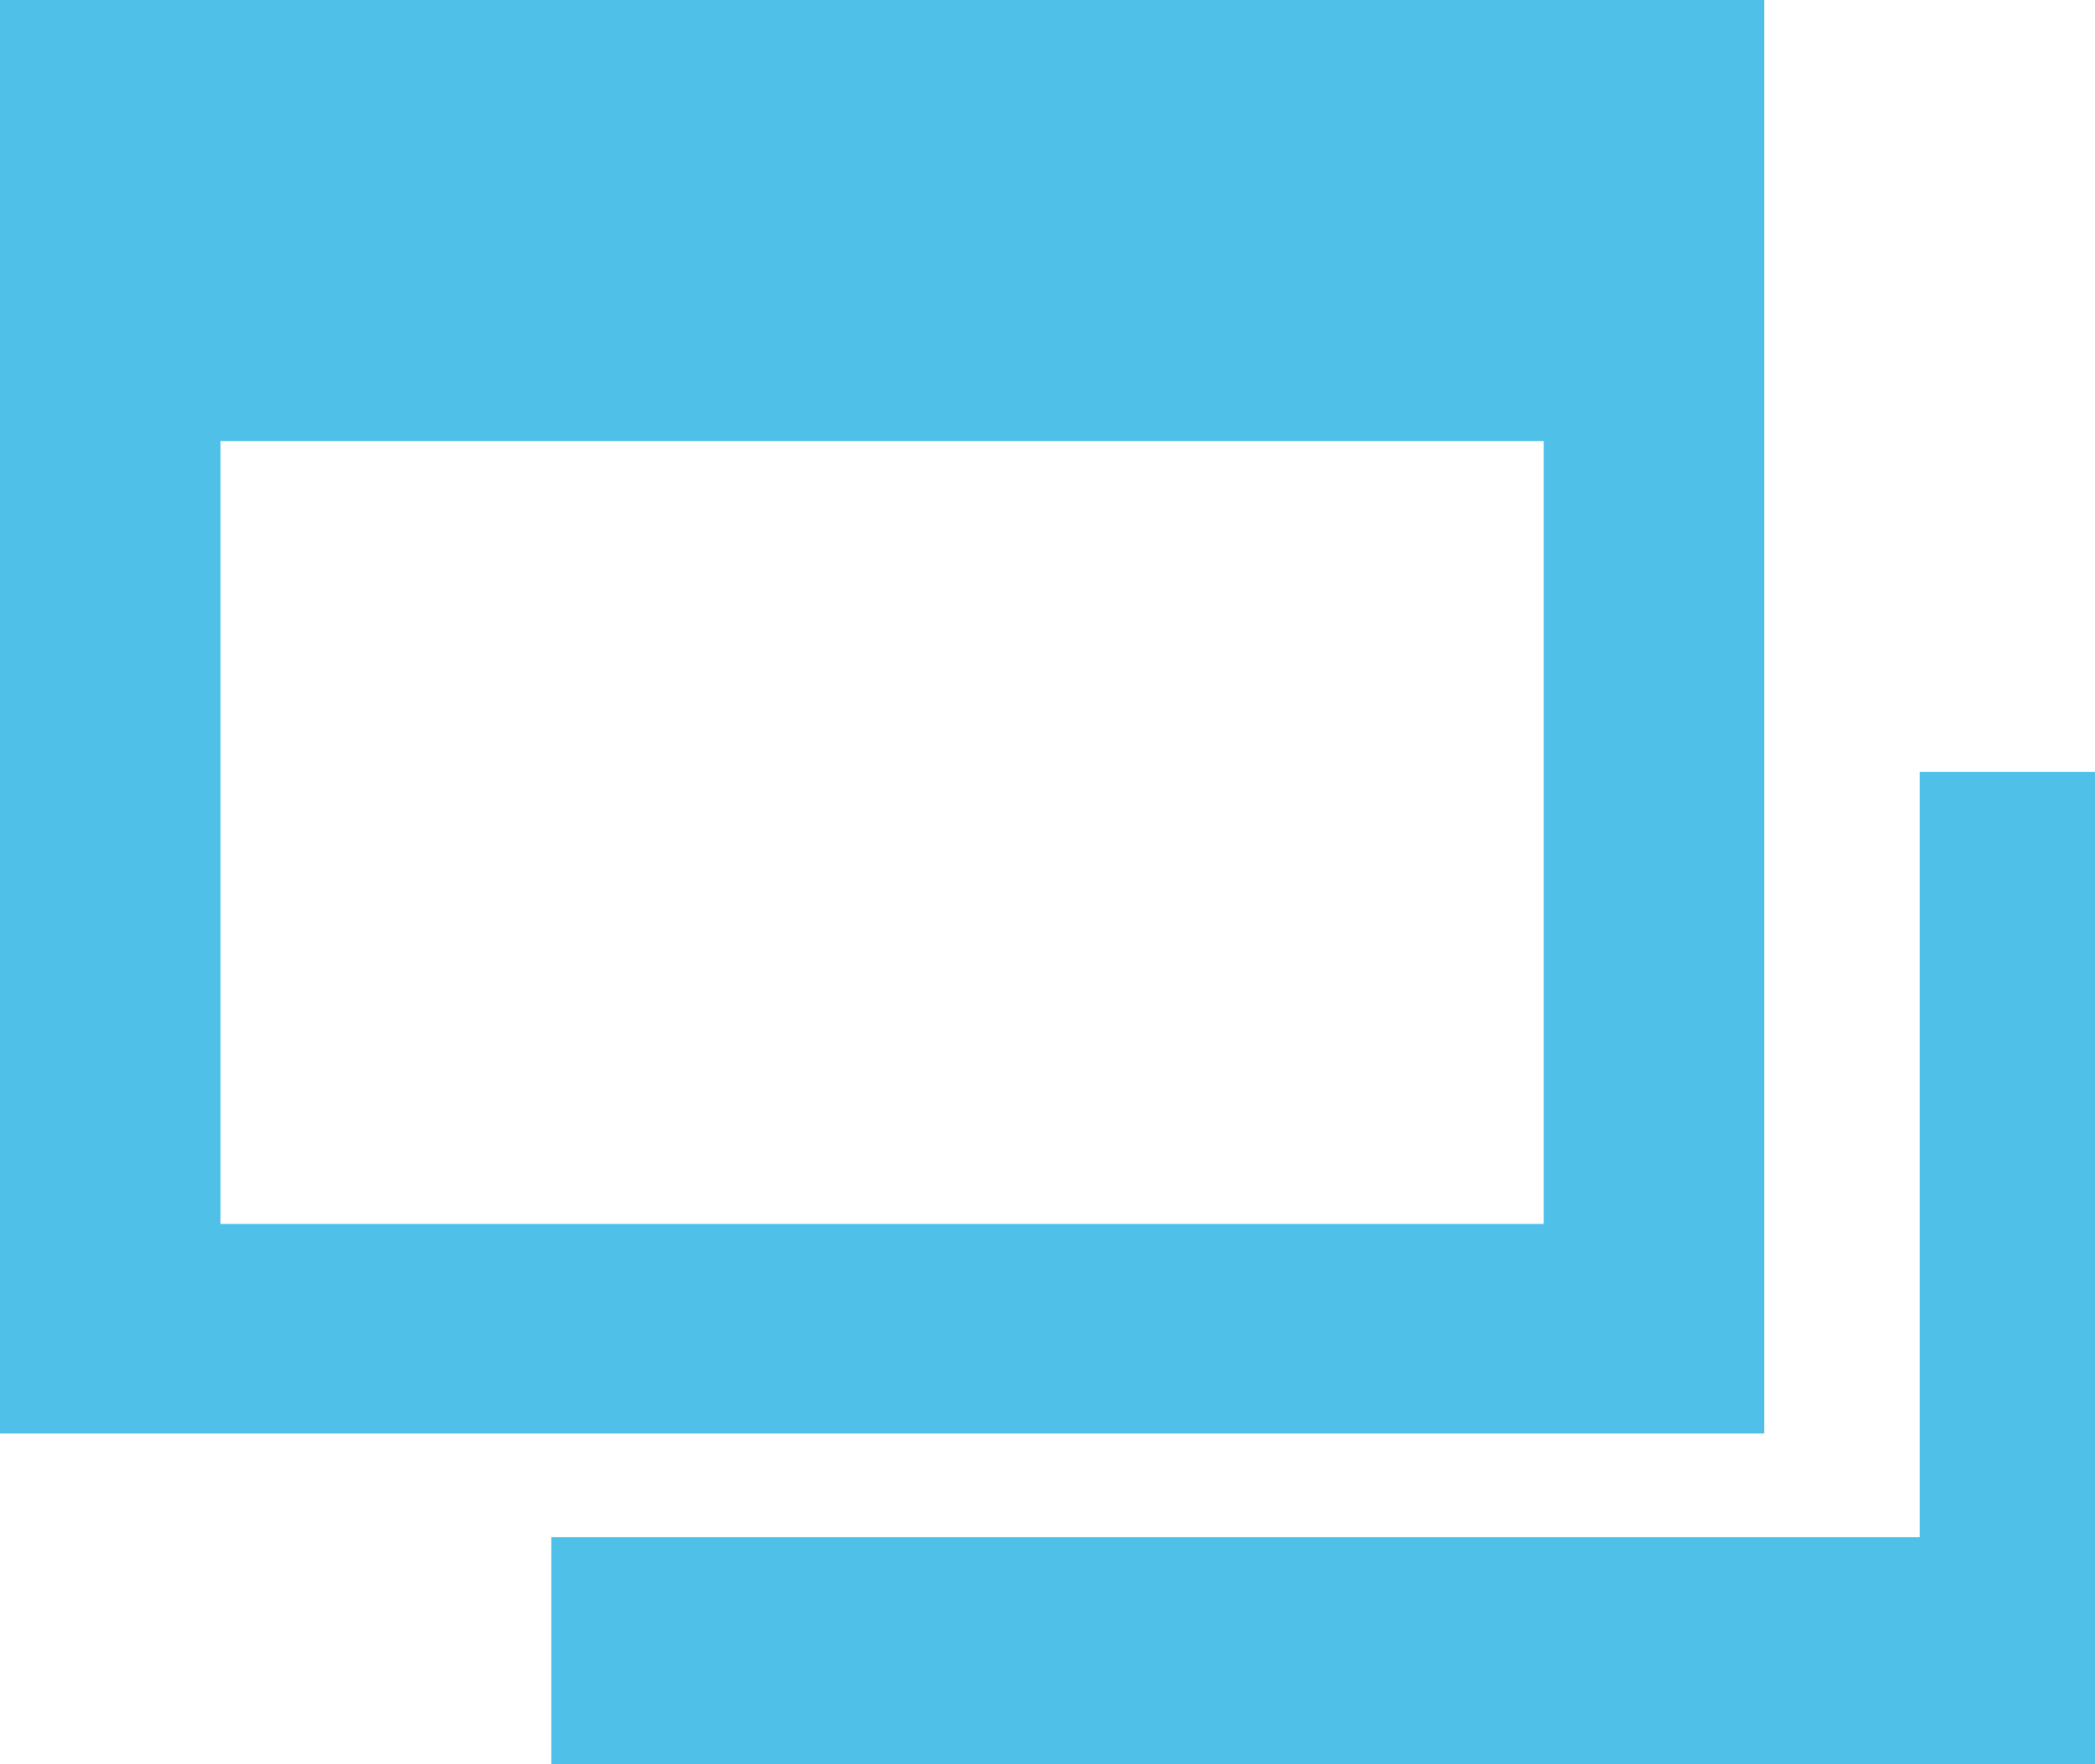
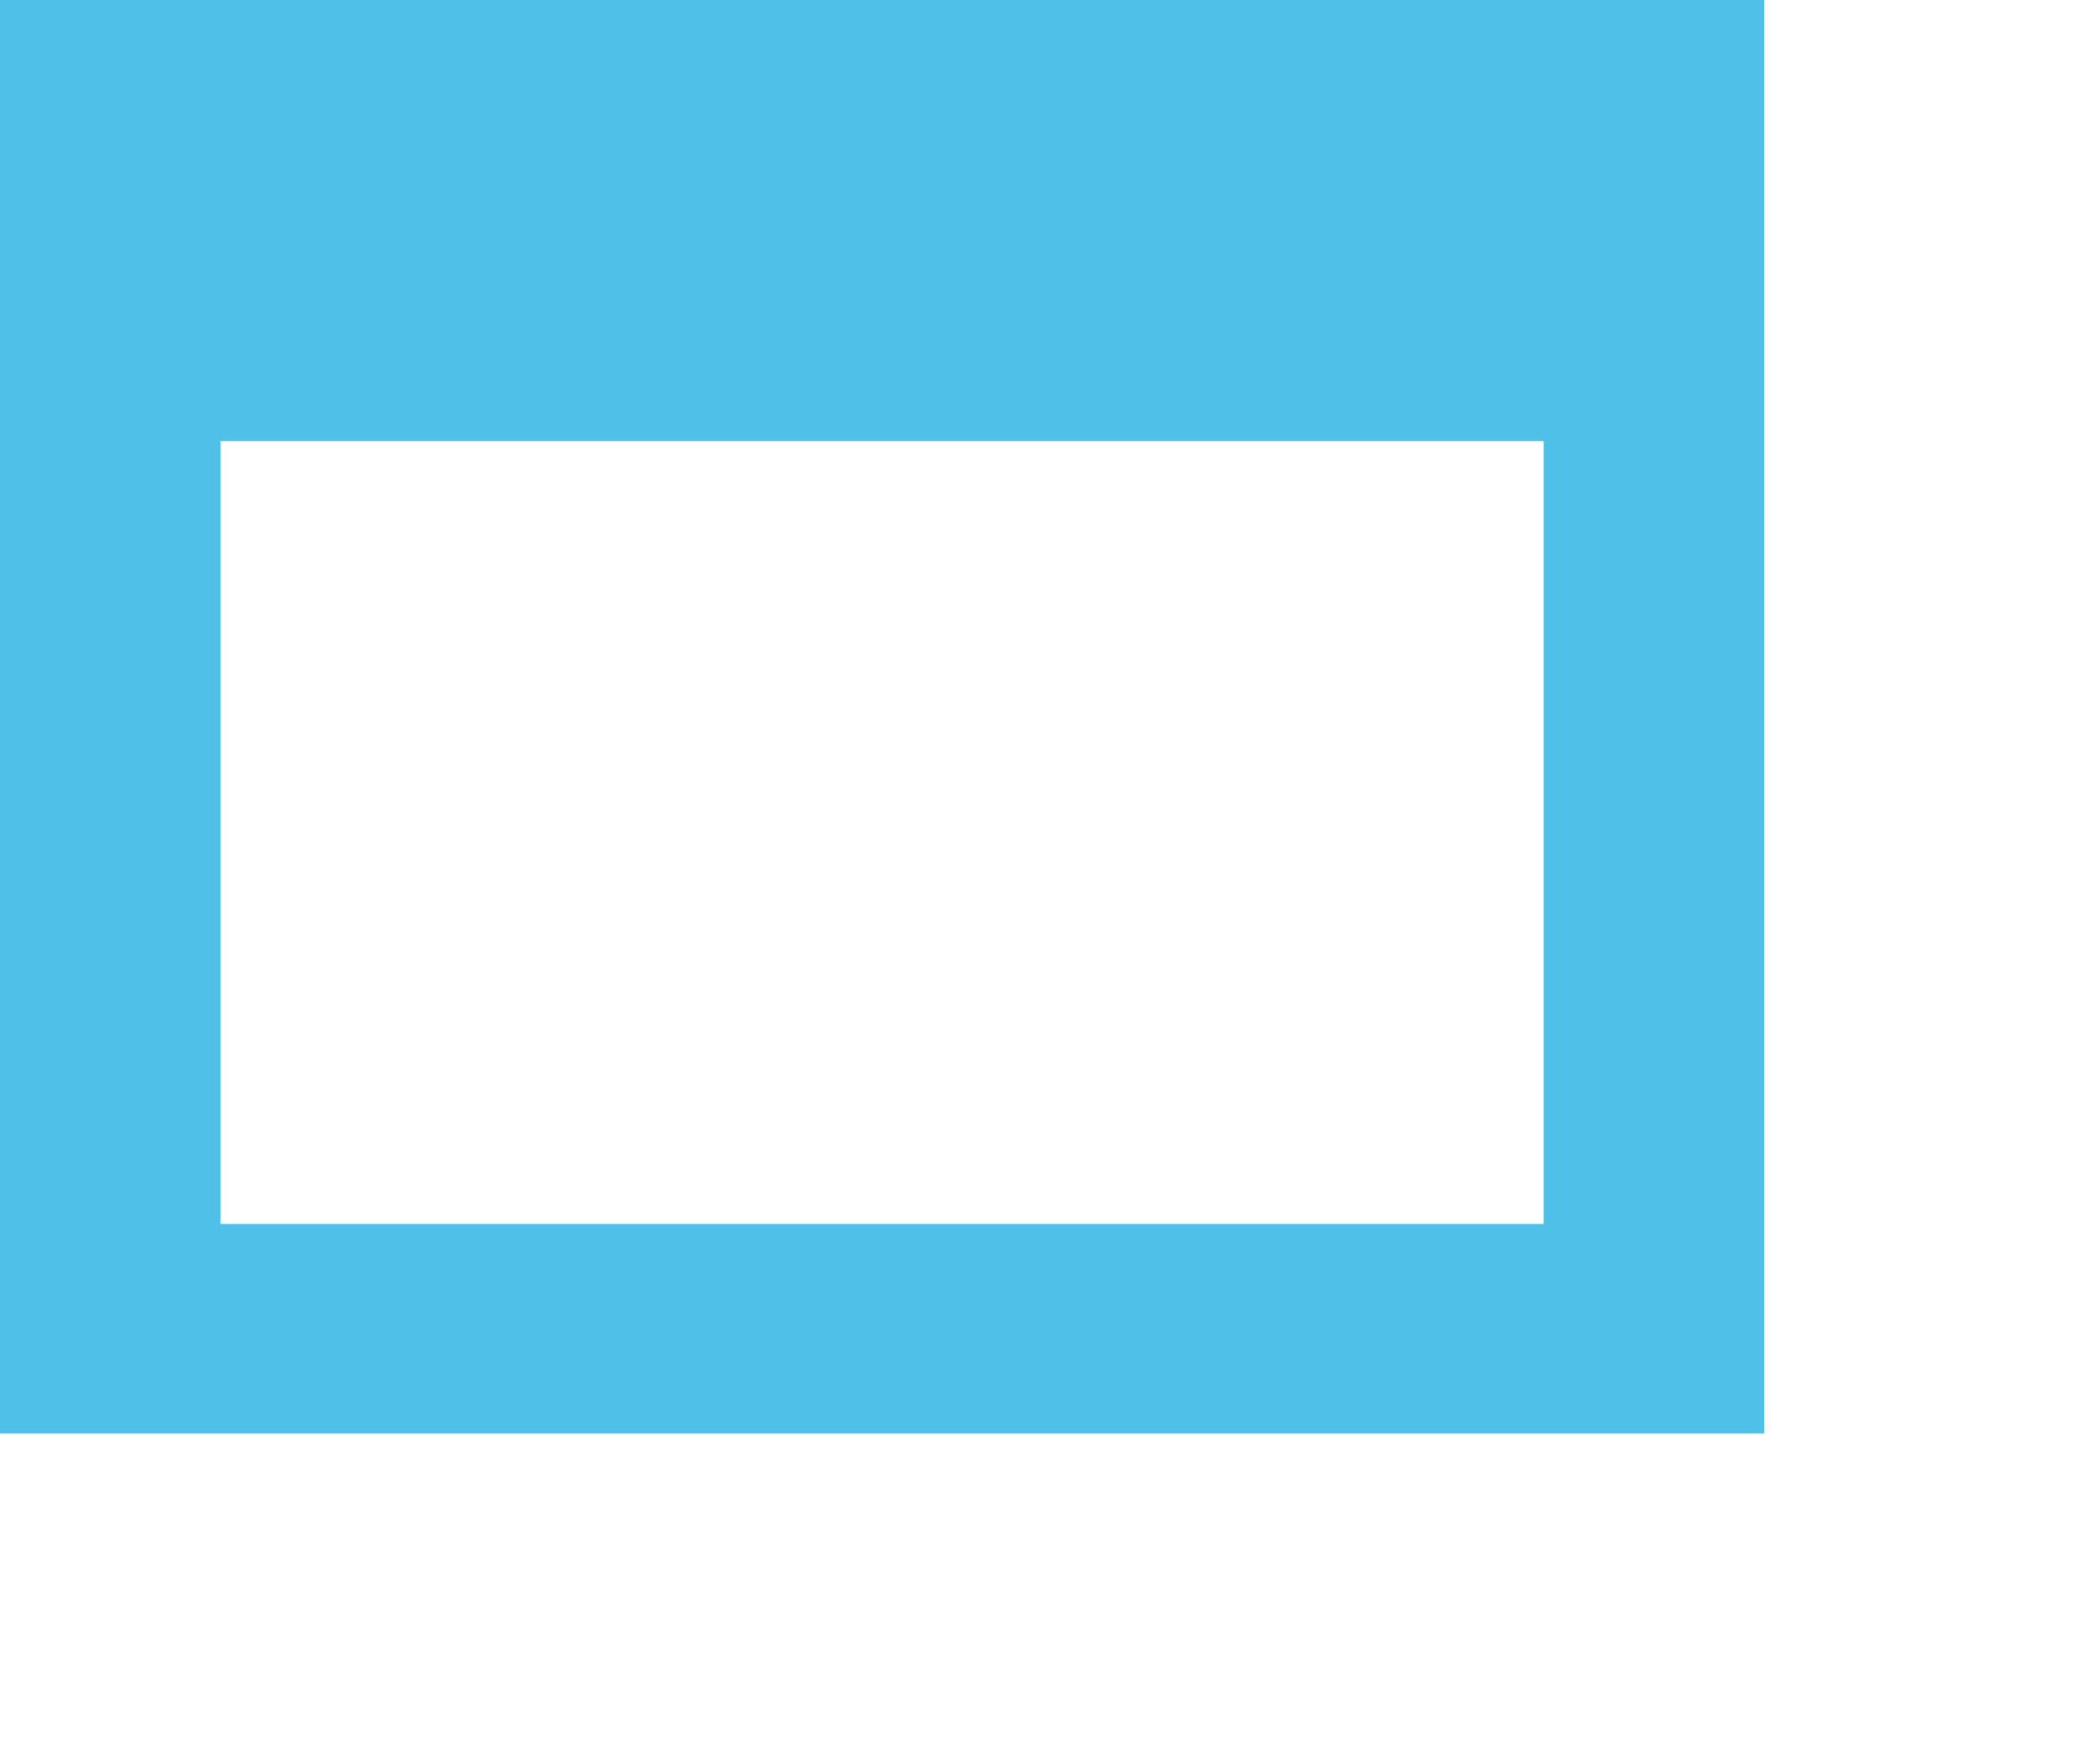
<svg xmlns="http://www.w3.org/2000/svg" width="19" height="16" viewBox="0 0 19 16">
  <defs>
    <style>.a{fill:#4fc1e9}</style>
  </defs>
  <title>ico_blank_saxe</title>
  <path class="a" d="M0 0v13h16V0zm14 11.1H2V4h12z" />
-   <path class="a" d="M19 16H5v-2.06h12.41V7H19v9z" />
</svg>